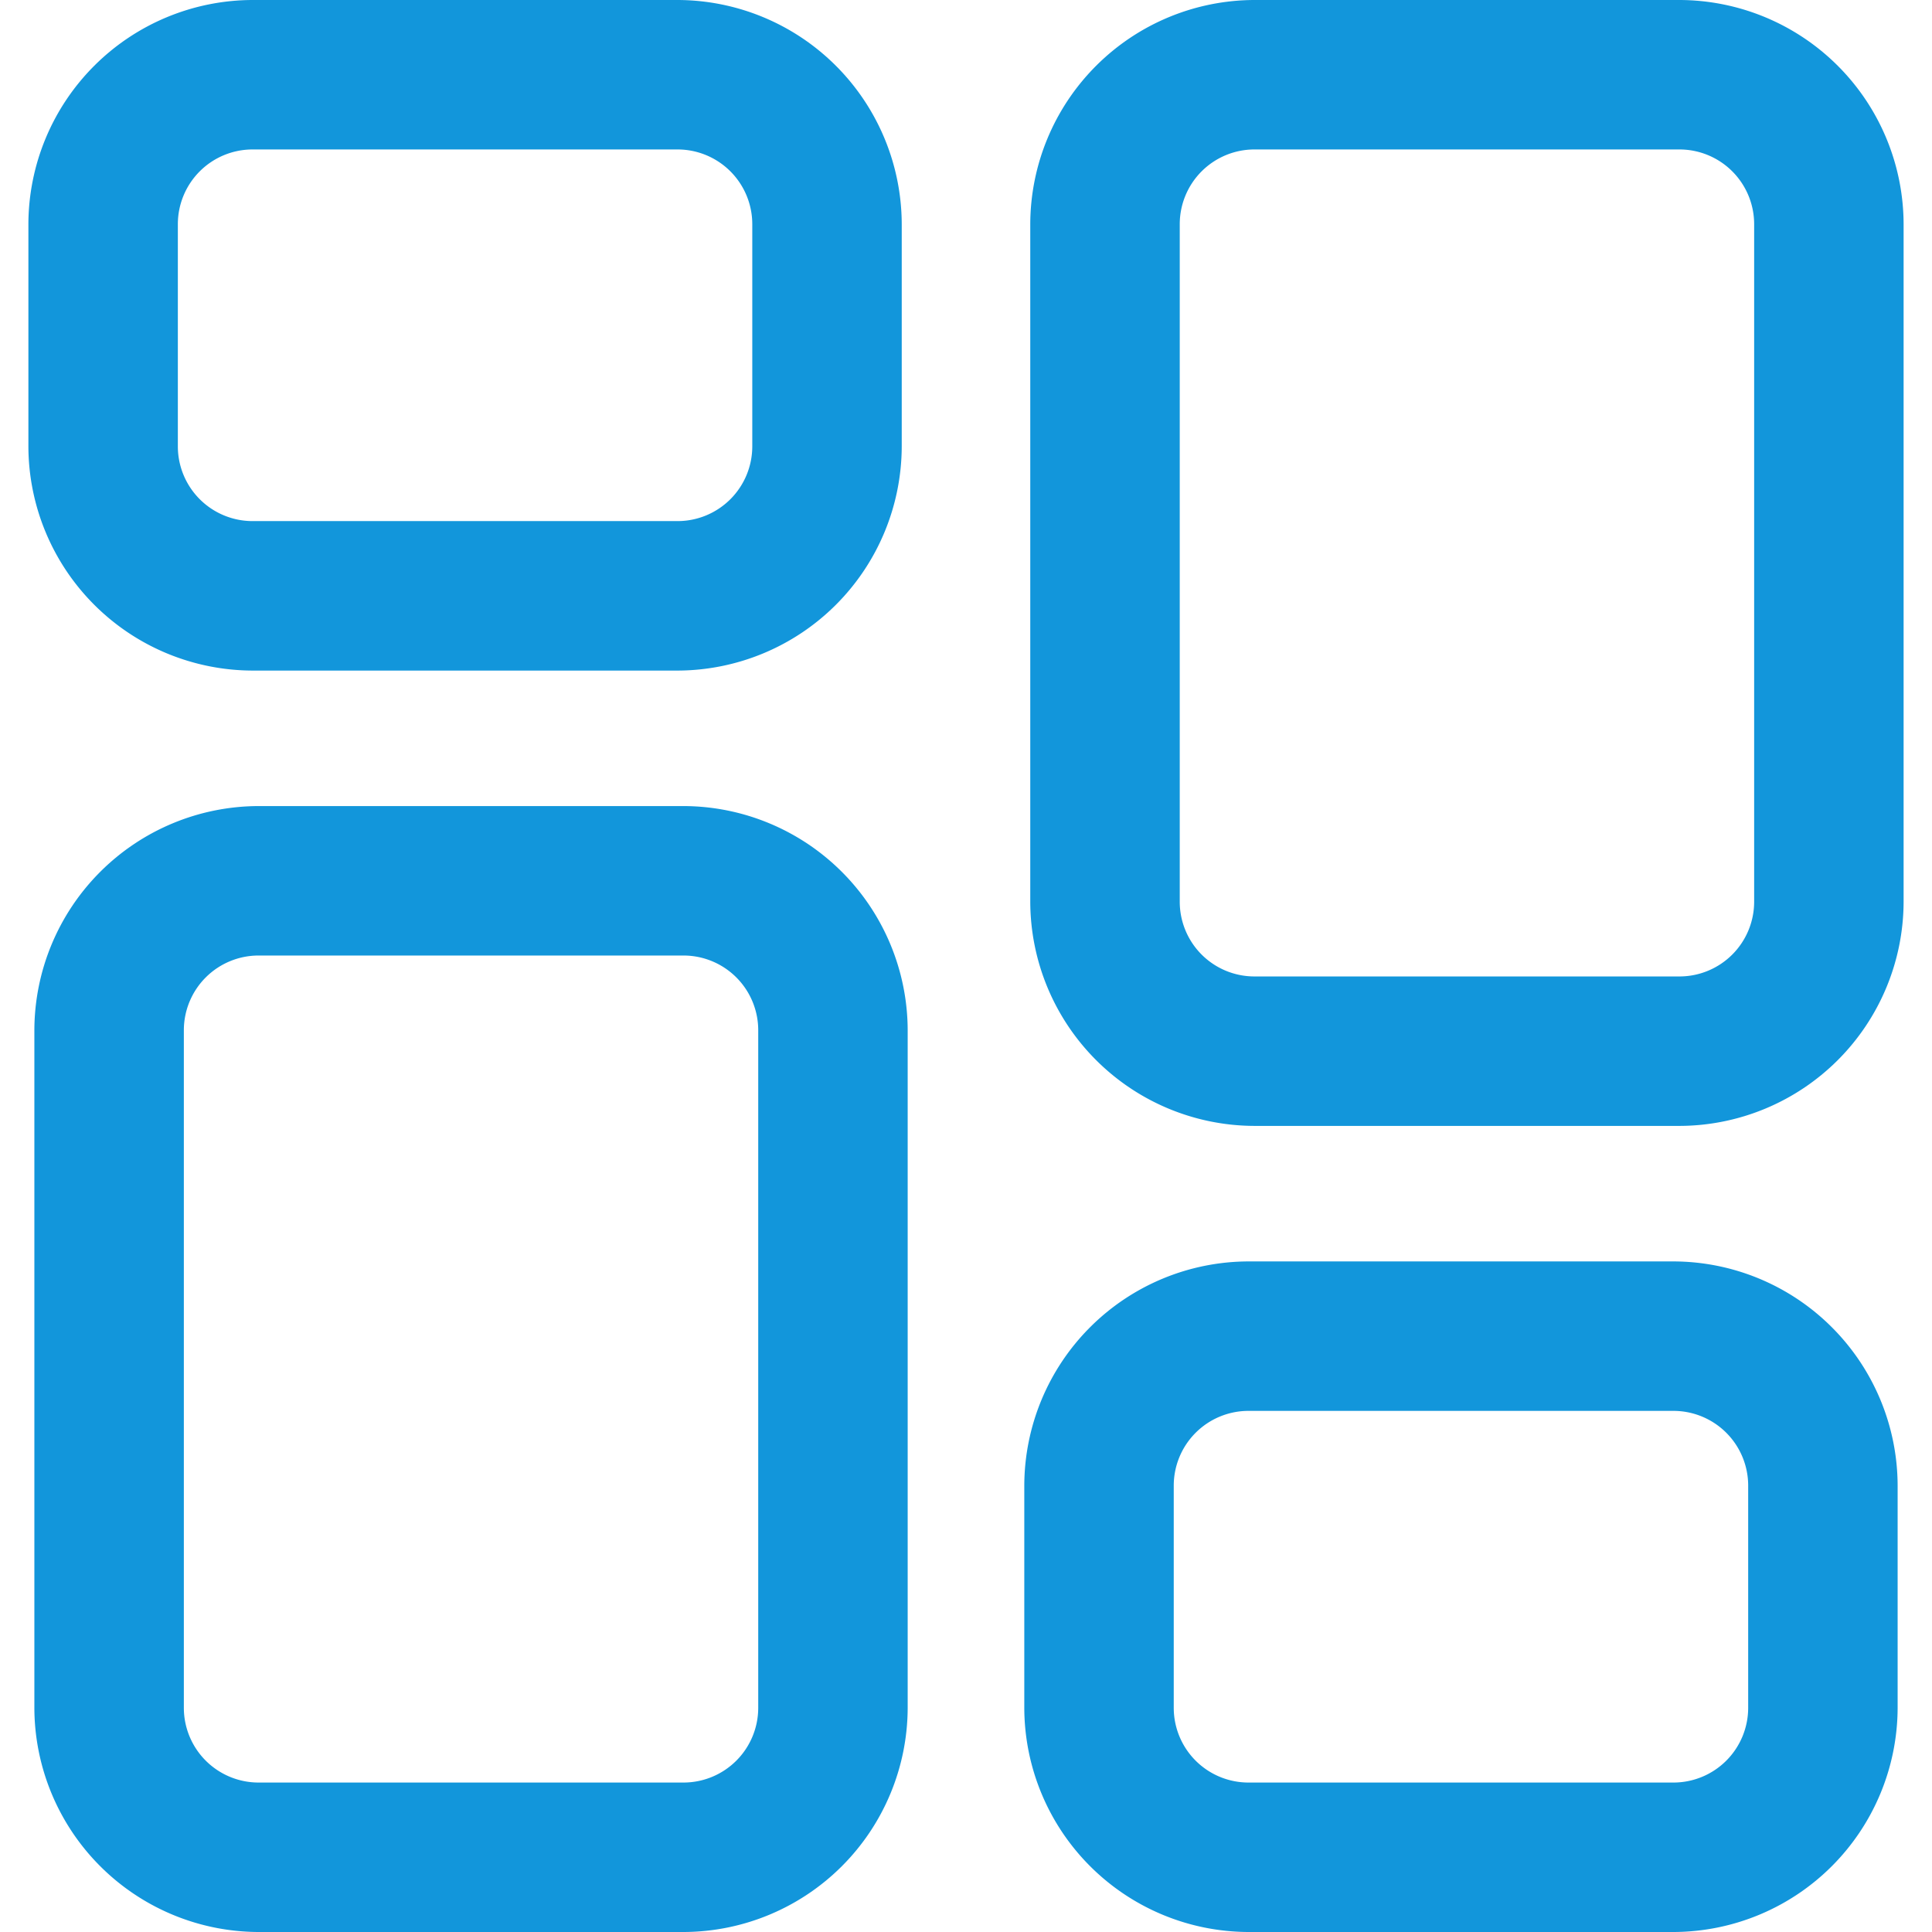
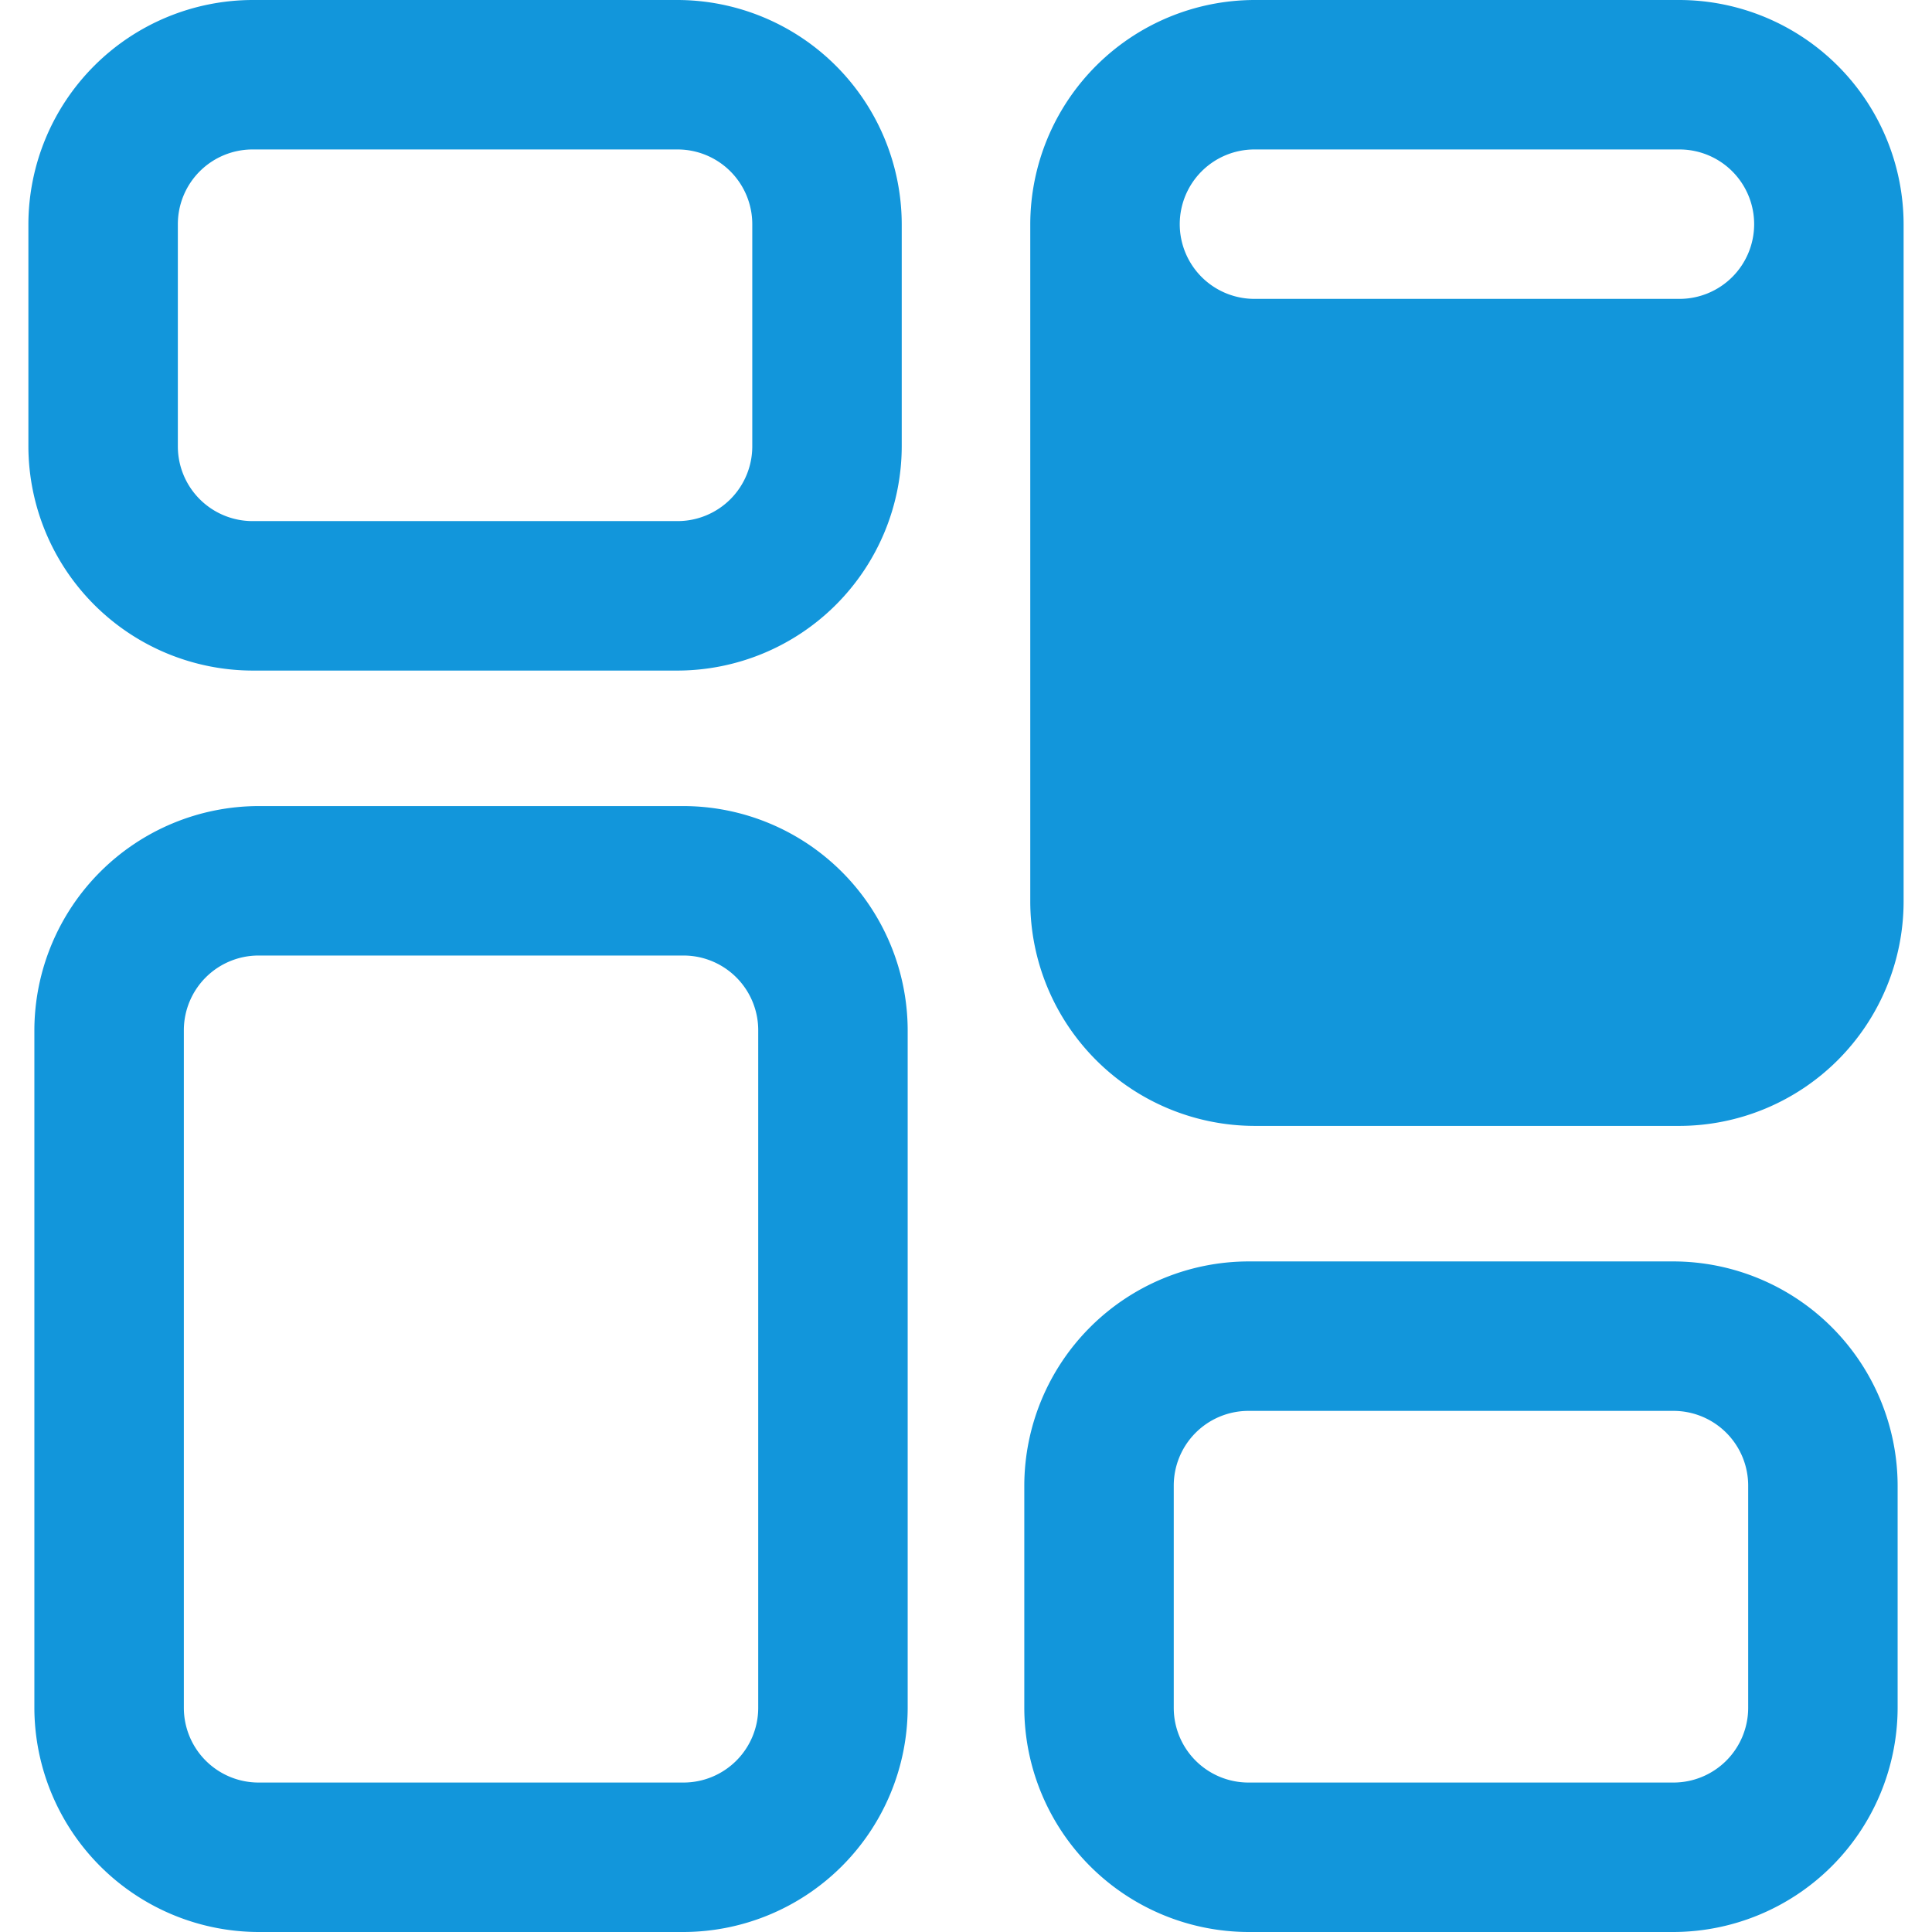
<svg xmlns="http://www.w3.org/2000/svg" t="1620955612602" class="icon" viewBox="0 0 1024 1024" version="1.1" p-id="4607" width="200" height="200">
  <defs>
    <style type="text/css" />
  </defs>
-   <path d="M359.11 355.418H133.878A119.112 119.112 0 0 1 15.05 236.591V118.814A119.098 119.098 0 0 1 133.878 0h225.232a119.083 119.083 0 0 1 118.828 118.814v117.777a119.098 119.098 0 0 1-118.828 118.828zM133.878 79.214a39.614 39.614 0 0 0-39.614 39.6v117.777a39.614 39.614 0 0 0 39.614 39.6h225.232a39.614 39.614 0 0 0 39.614-39.6V118.814a39.614 39.614 0 0 0-39.614-39.6zM362.276 1024H137.044a119.112 119.112 0 0 1-118.828-118.828V546.062a119.098 119.098 0 0 1 118.828-118.828h225.232a119.083 119.083 0 0 1 118.814 118.828v359.11a119.098 119.098 0 0 1-118.814 118.828zM137.044 506.448a39.614 39.614 0 0 0-39.6 39.614v359.11a39.614 39.614 0 0 0 39.6 39.614h225.232a39.614 39.614 0 0 0 39.6-39.614V546.062a39.614 39.614 0 0 0-39.6-39.614zM886.956 1024H661.724a119.098 119.098 0 0 1-118.828-118.828v-117.763a119.083 119.083 0 0 1 118.828-118.828h225.232a119.083 119.083 0 0 1 118.828 118.828v117.763a119.098 119.098 0 0 1-118.828 118.828zM661.724 747.795a39.614 39.614 0 0 0-39.614 39.614v117.763a39.614 39.614 0 0 0 39.614 39.614h225.232a39.614 39.614 0 0 0 39.614-39.614v-117.763a39.614 39.614 0 0 0-39.614-39.614z m228.412-151.044H664.89a119.098 119.098 0 0 1-118.828-118.814V118.814A119.098 119.098 0 0 1 664.89 0h225.246A119.083 119.083 0 0 1 1008.95 118.814v359.124a119.083 119.083 0 0 1-118.814 118.814zM664.89 79.214a39.6 39.6 0 0 0-39.6 39.6v359.124a39.6 39.6 0 0 0 39.6 39.6h225.246a39.6 39.6 0 0 0 39.6-39.6V118.814a39.6 39.6 0 0 0-39.6-39.6z" p-id="4608" fill="#1296db" />
+   <path d="M359.11 355.418H133.878A119.112 119.112 0 0 1 15.05 236.591V118.814A119.098 119.098 0 0 1 133.878 0h225.232a119.083 119.083 0 0 1 118.828 118.814v117.777a119.098 119.098 0 0 1-118.828 118.828zM133.878 79.214a39.614 39.614 0 0 0-39.614 39.6v117.777a39.614 39.614 0 0 0 39.614 39.6h225.232a39.614 39.614 0 0 0 39.614-39.6V118.814a39.614 39.614 0 0 0-39.614-39.6zM362.276 1024H137.044a119.112 119.112 0 0 1-118.828-118.828V546.062a119.098 119.098 0 0 1 118.828-118.828h225.232a119.083 119.083 0 0 1 118.814 118.828v359.11a119.098 119.098 0 0 1-118.814 118.828zM137.044 506.448a39.614 39.614 0 0 0-39.6 39.614v359.11a39.614 39.614 0 0 0 39.6 39.614h225.232a39.614 39.614 0 0 0 39.6-39.614V546.062a39.614 39.614 0 0 0-39.6-39.614zM886.956 1024H661.724a119.098 119.098 0 0 1-118.828-118.828v-117.763a119.083 119.083 0 0 1 118.828-118.828h225.232a119.083 119.083 0 0 1 118.828 118.828v117.763a119.098 119.098 0 0 1-118.828 118.828zM661.724 747.795a39.614 39.614 0 0 0-39.614 39.614v117.763a39.614 39.614 0 0 0 39.614 39.614h225.232a39.614 39.614 0 0 0 39.614-39.614v-117.763a39.614 39.614 0 0 0-39.614-39.614z m228.412-151.044H664.89a119.098 119.098 0 0 1-118.828-118.814V118.814A119.098 119.098 0 0 1 664.89 0h225.246A119.083 119.083 0 0 1 1008.95 118.814v359.124a119.083 119.083 0 0 1-118.814 118.814zM664.89 79.214a39.6 39.6 0 0 0-39.6 39.6a39.6 39.6 0 0 0 39.6 39.6h225.246a39.6 39.6 0 0 0 39.6-39.6V118.814a39.6 39.6 0 0 0-39.6-39.6z" p-id="4608" fill="#1296db" />
</svg>